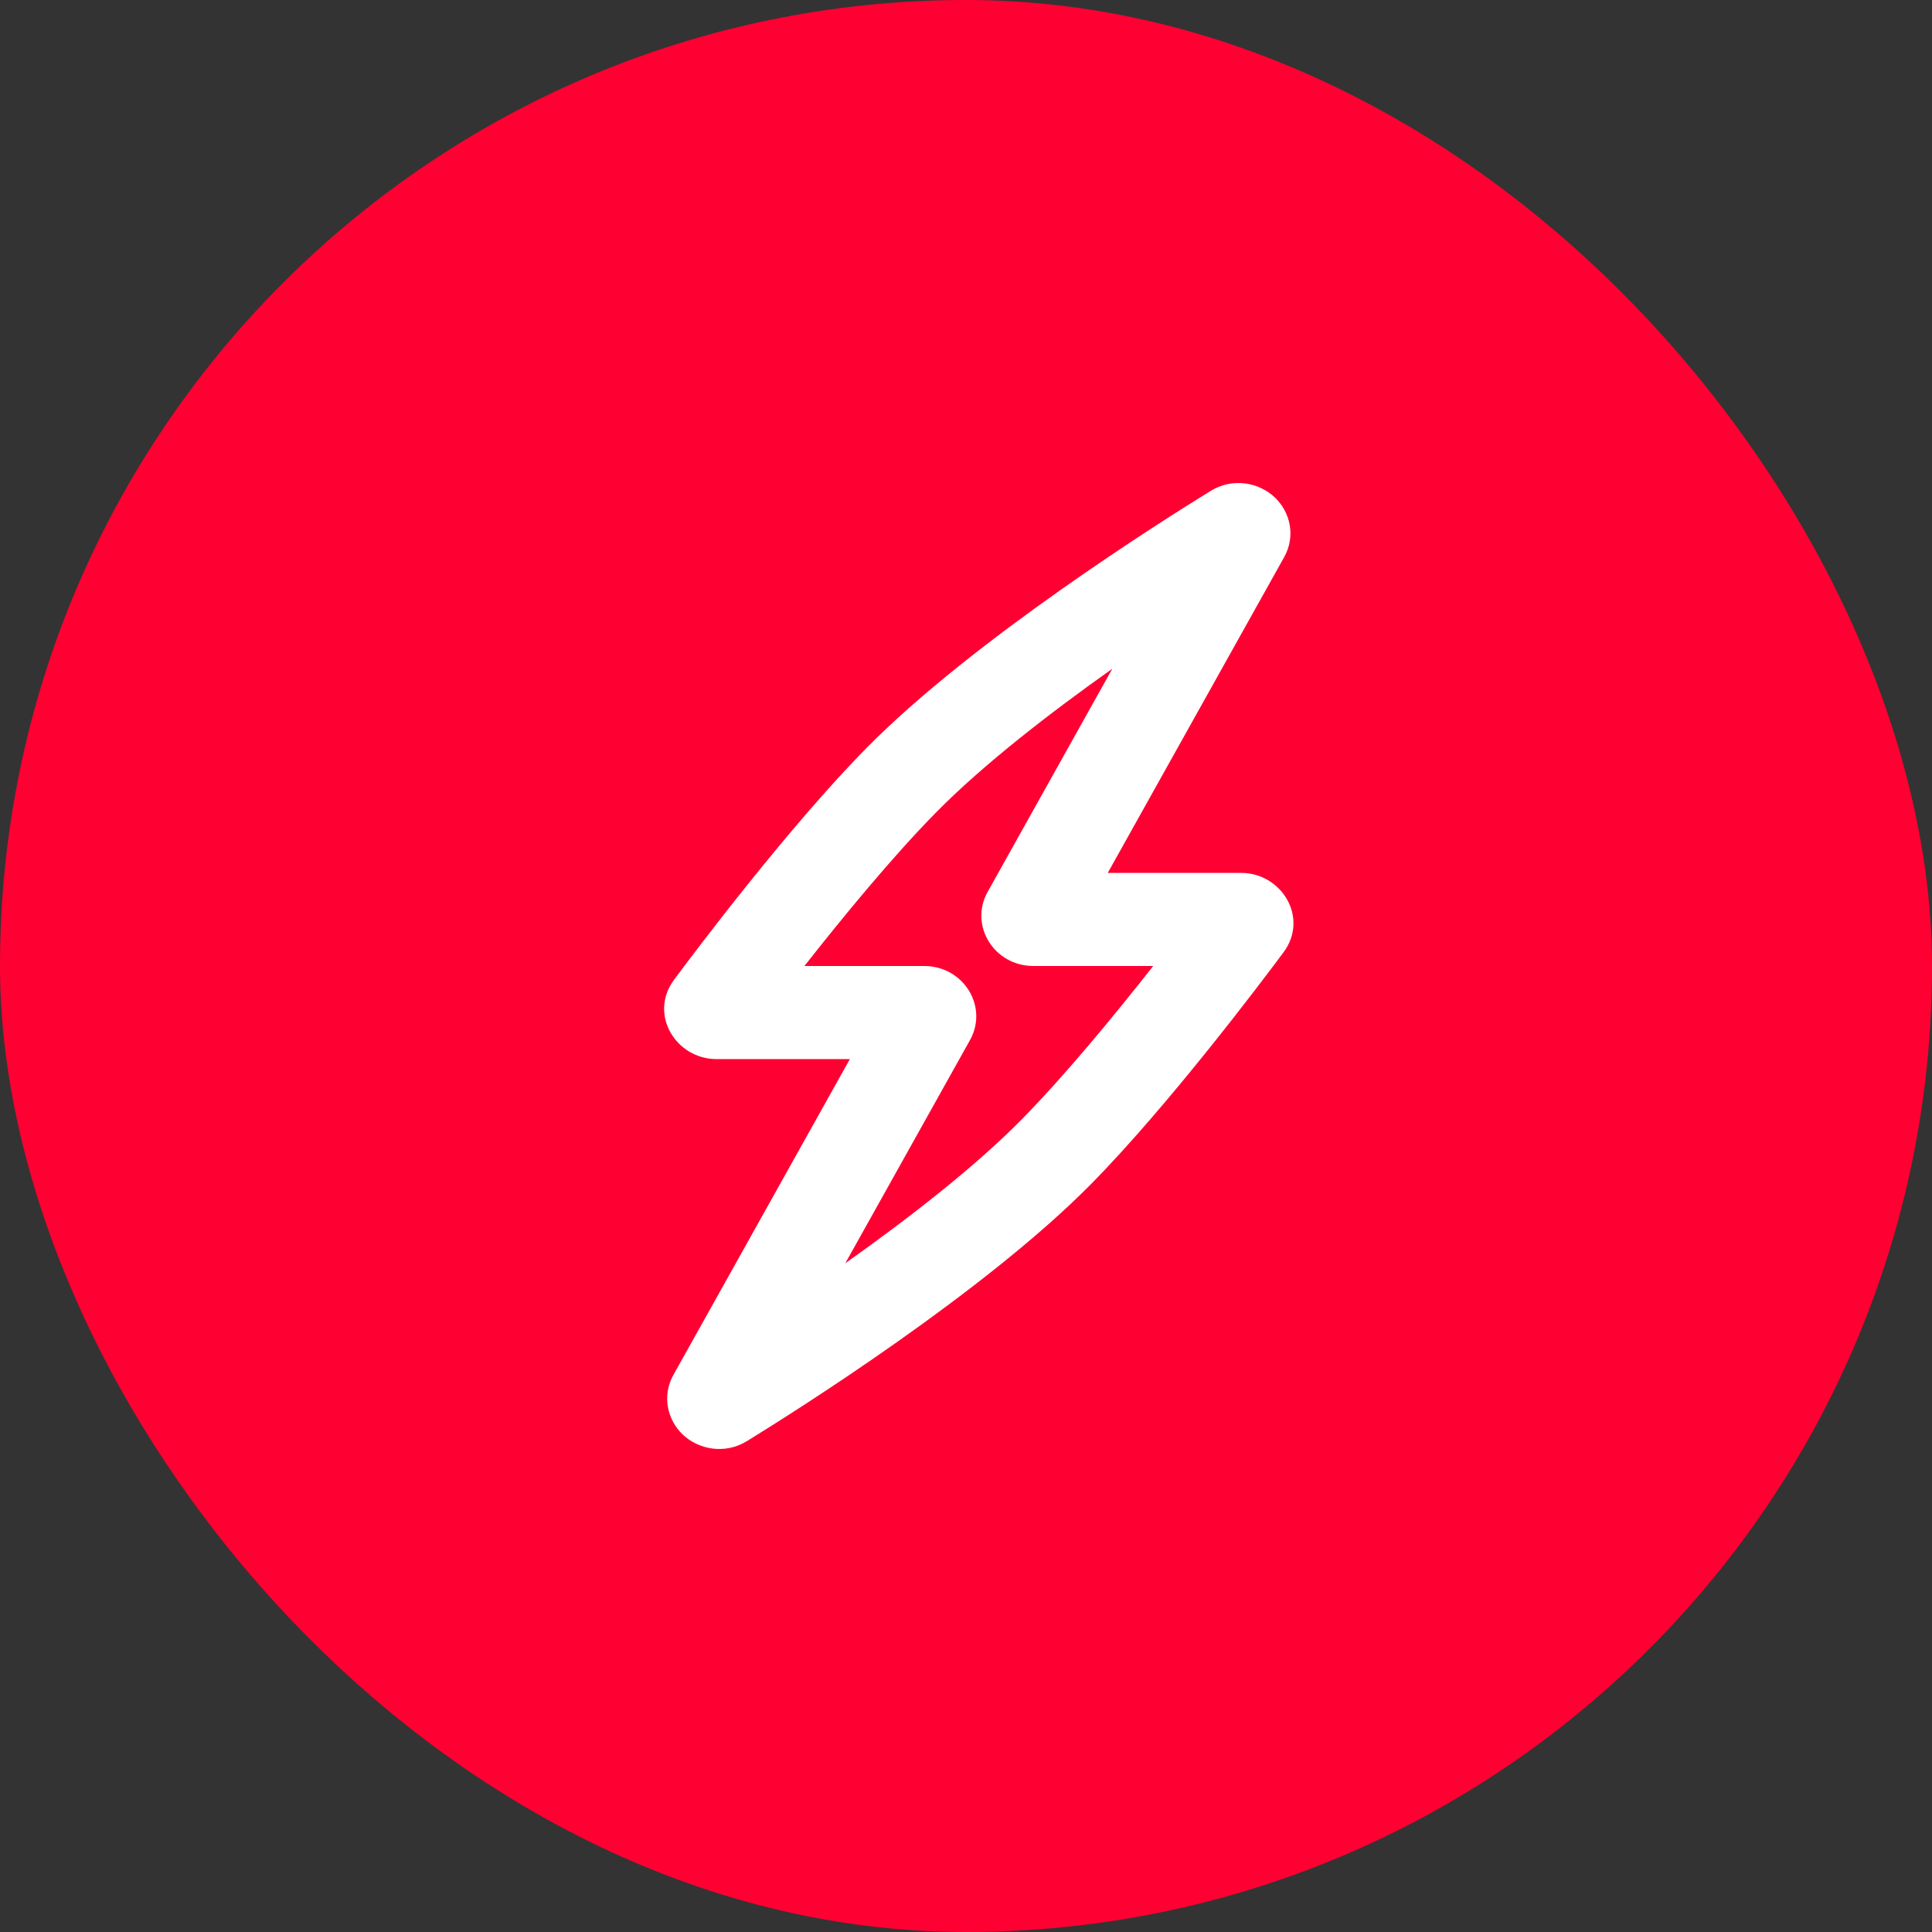
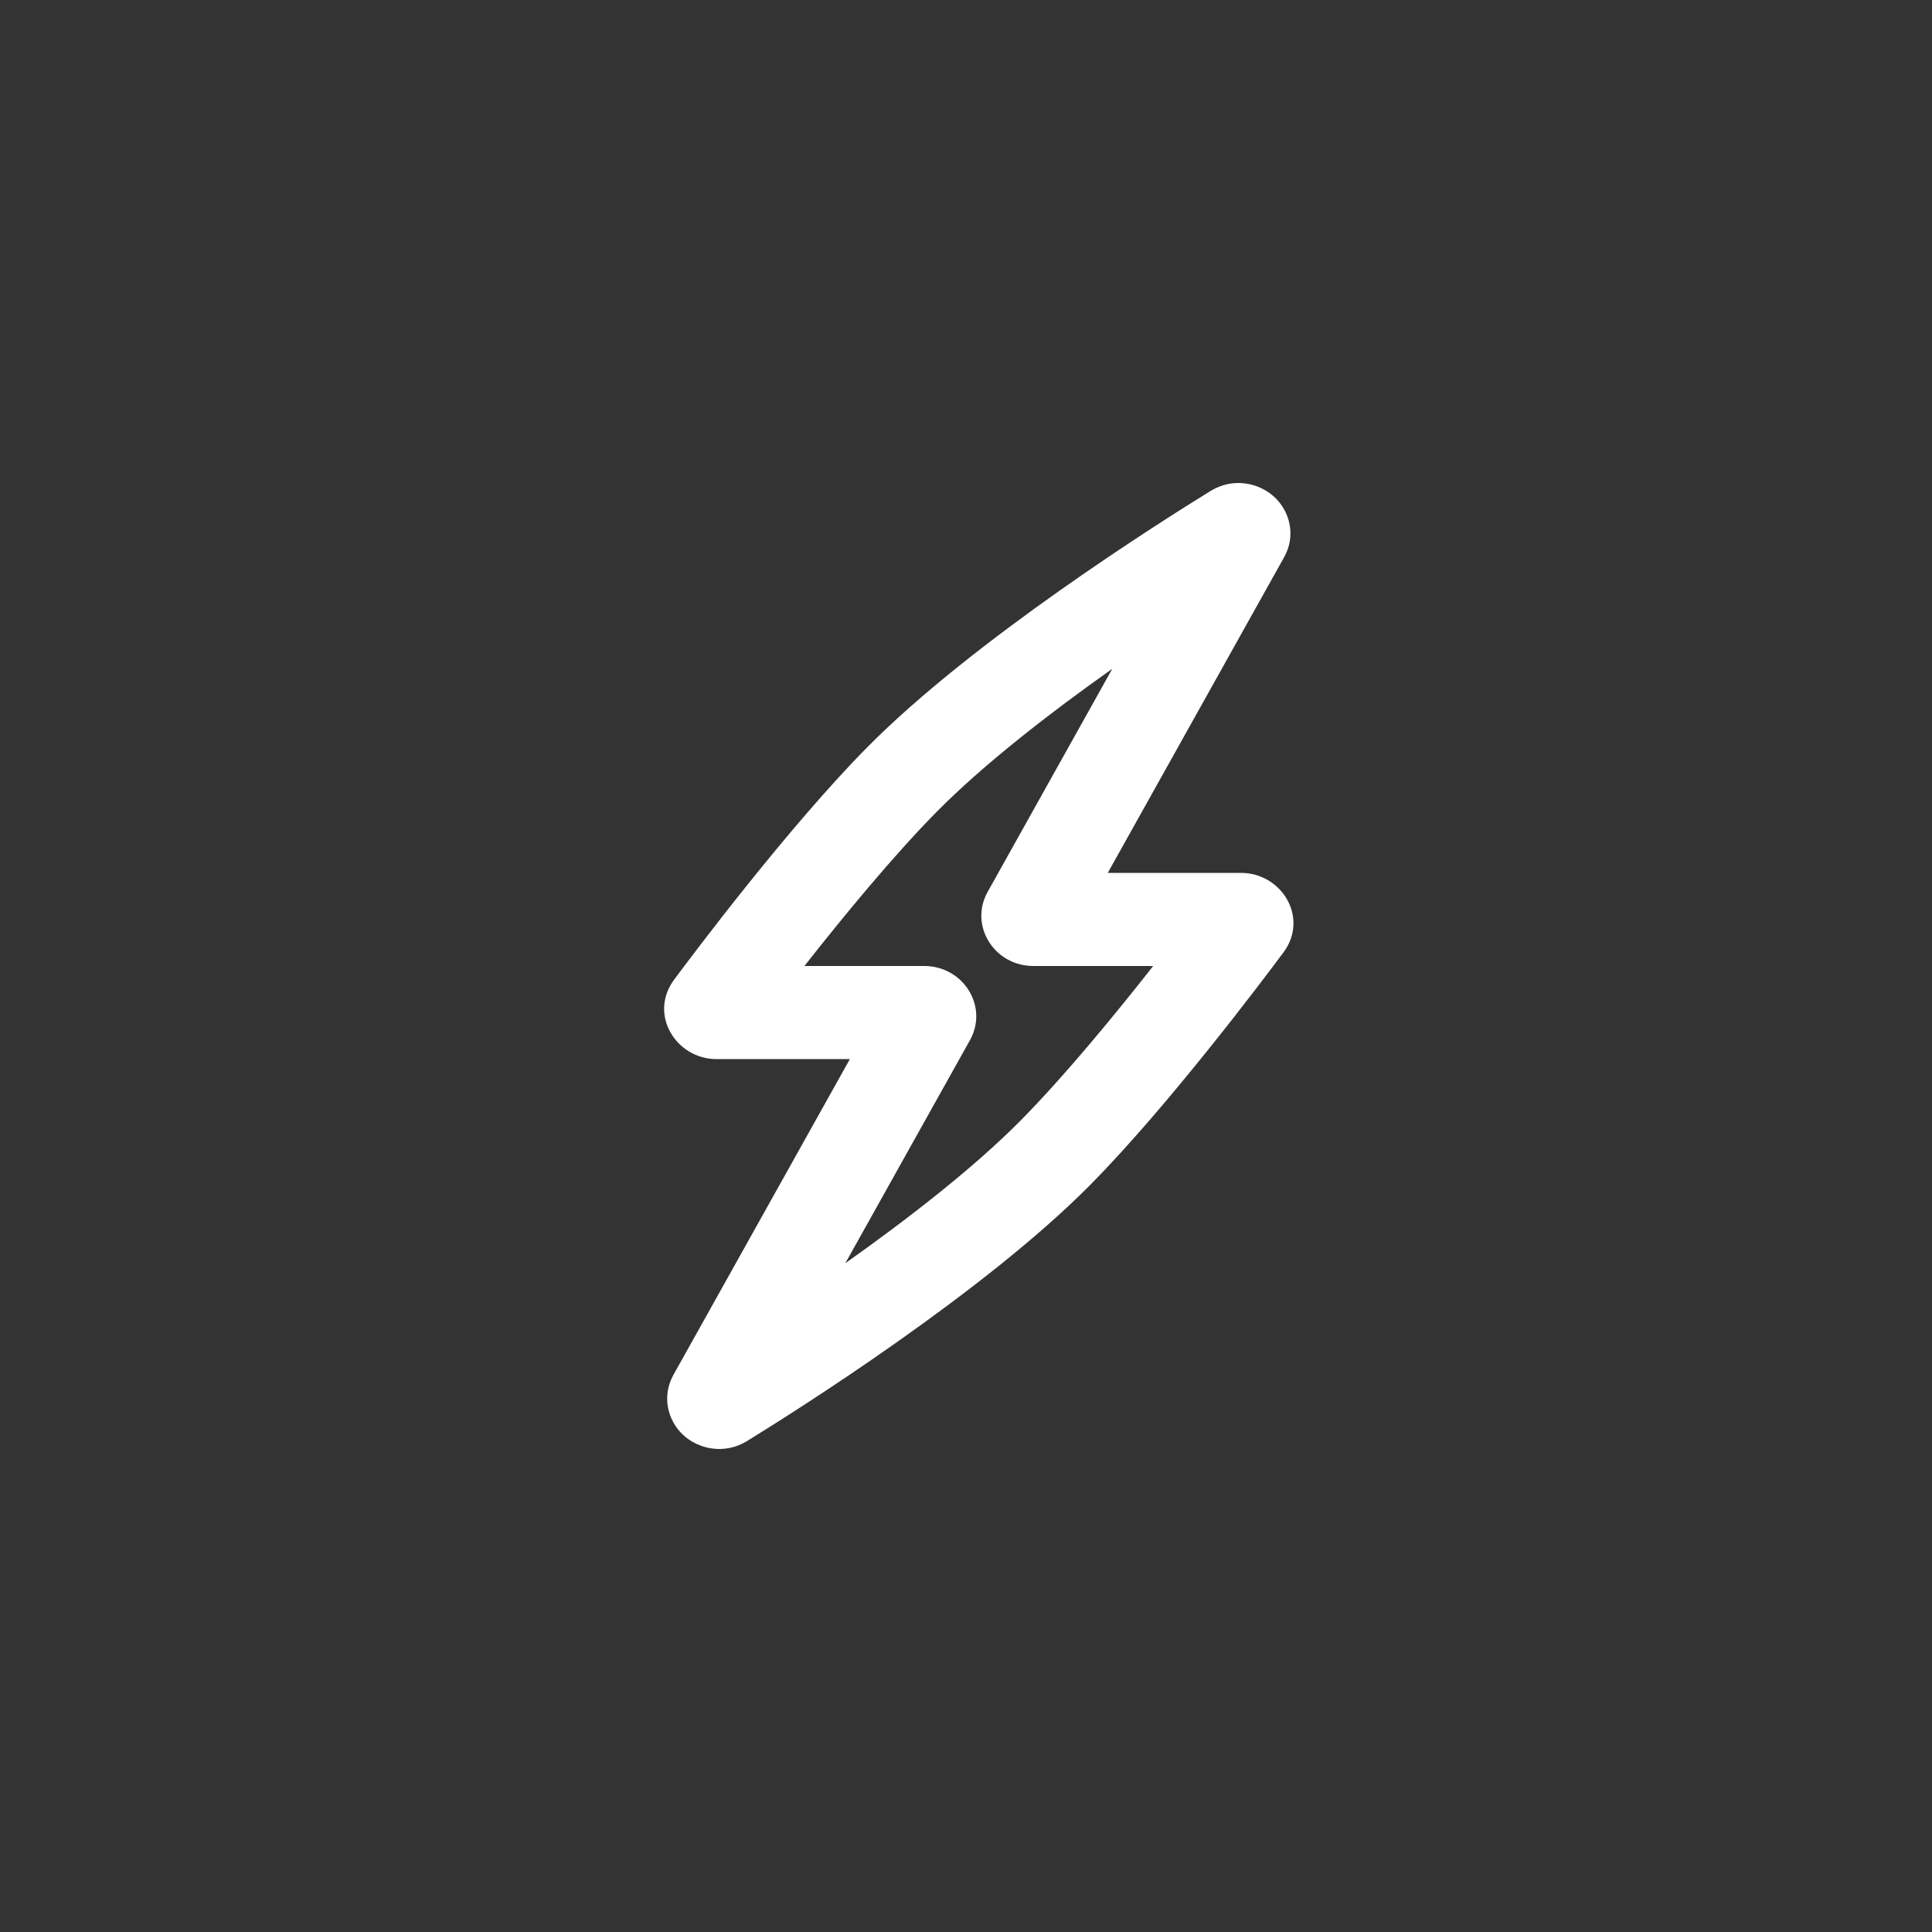
<svg xmlns="http://www.w3.org/2000/svg" width="64" height="64" viewBox="0 0 64 64" fill="none">
  <rect x="0" y="0" width="64" height="64" fill="#333333" stroke="none" />
-   <rect width="64" height="64" rx="32" fill="#FF0032" />
  <path fill-rule="evenodd" clip-rule="evenodd" d="M42.229 16.476C42.727 16.947 42.938 17.743 42.538 18.459L36.696 28.916H41.115C42.451 28.916 43.374 30.396 42.516 31.55C41.833 32.468 38.709 36.624 36.133 39.233C32.595 42.817 26.338 46.756 24.746 47.737C23.999 48.197 23.129 48.007 22.619 47.524C22.122 47.053 21.91 46.257 22.31 45.541L28.153 35.084H23.734C22.397 35.084 21.474 33.604 22.333 32.45C23.015 31.532 26.139 27.376 28.716 24.767C32.254 21.183 38.51 17.244 40.103 16.263C40.85 15.803 41.719 15.993 42.229 16.476ZM36.847 22.153C34.804 23.601 32.596 25.305 31.025 26.896C29.572 28.368 27.897 30.41 26.648 32H30.614C31.919 32 32.751 33.347 32.131 34.457L28.002 41.847C30.044 40.399 32.253 38.695 33.823 37.104C35.277 35.632 36.951 33.59 38.201 32H34.234C32.929 32 32.097 30.653 32.718 29.543L36.847 22.153Z" fill="white" />
</svg>